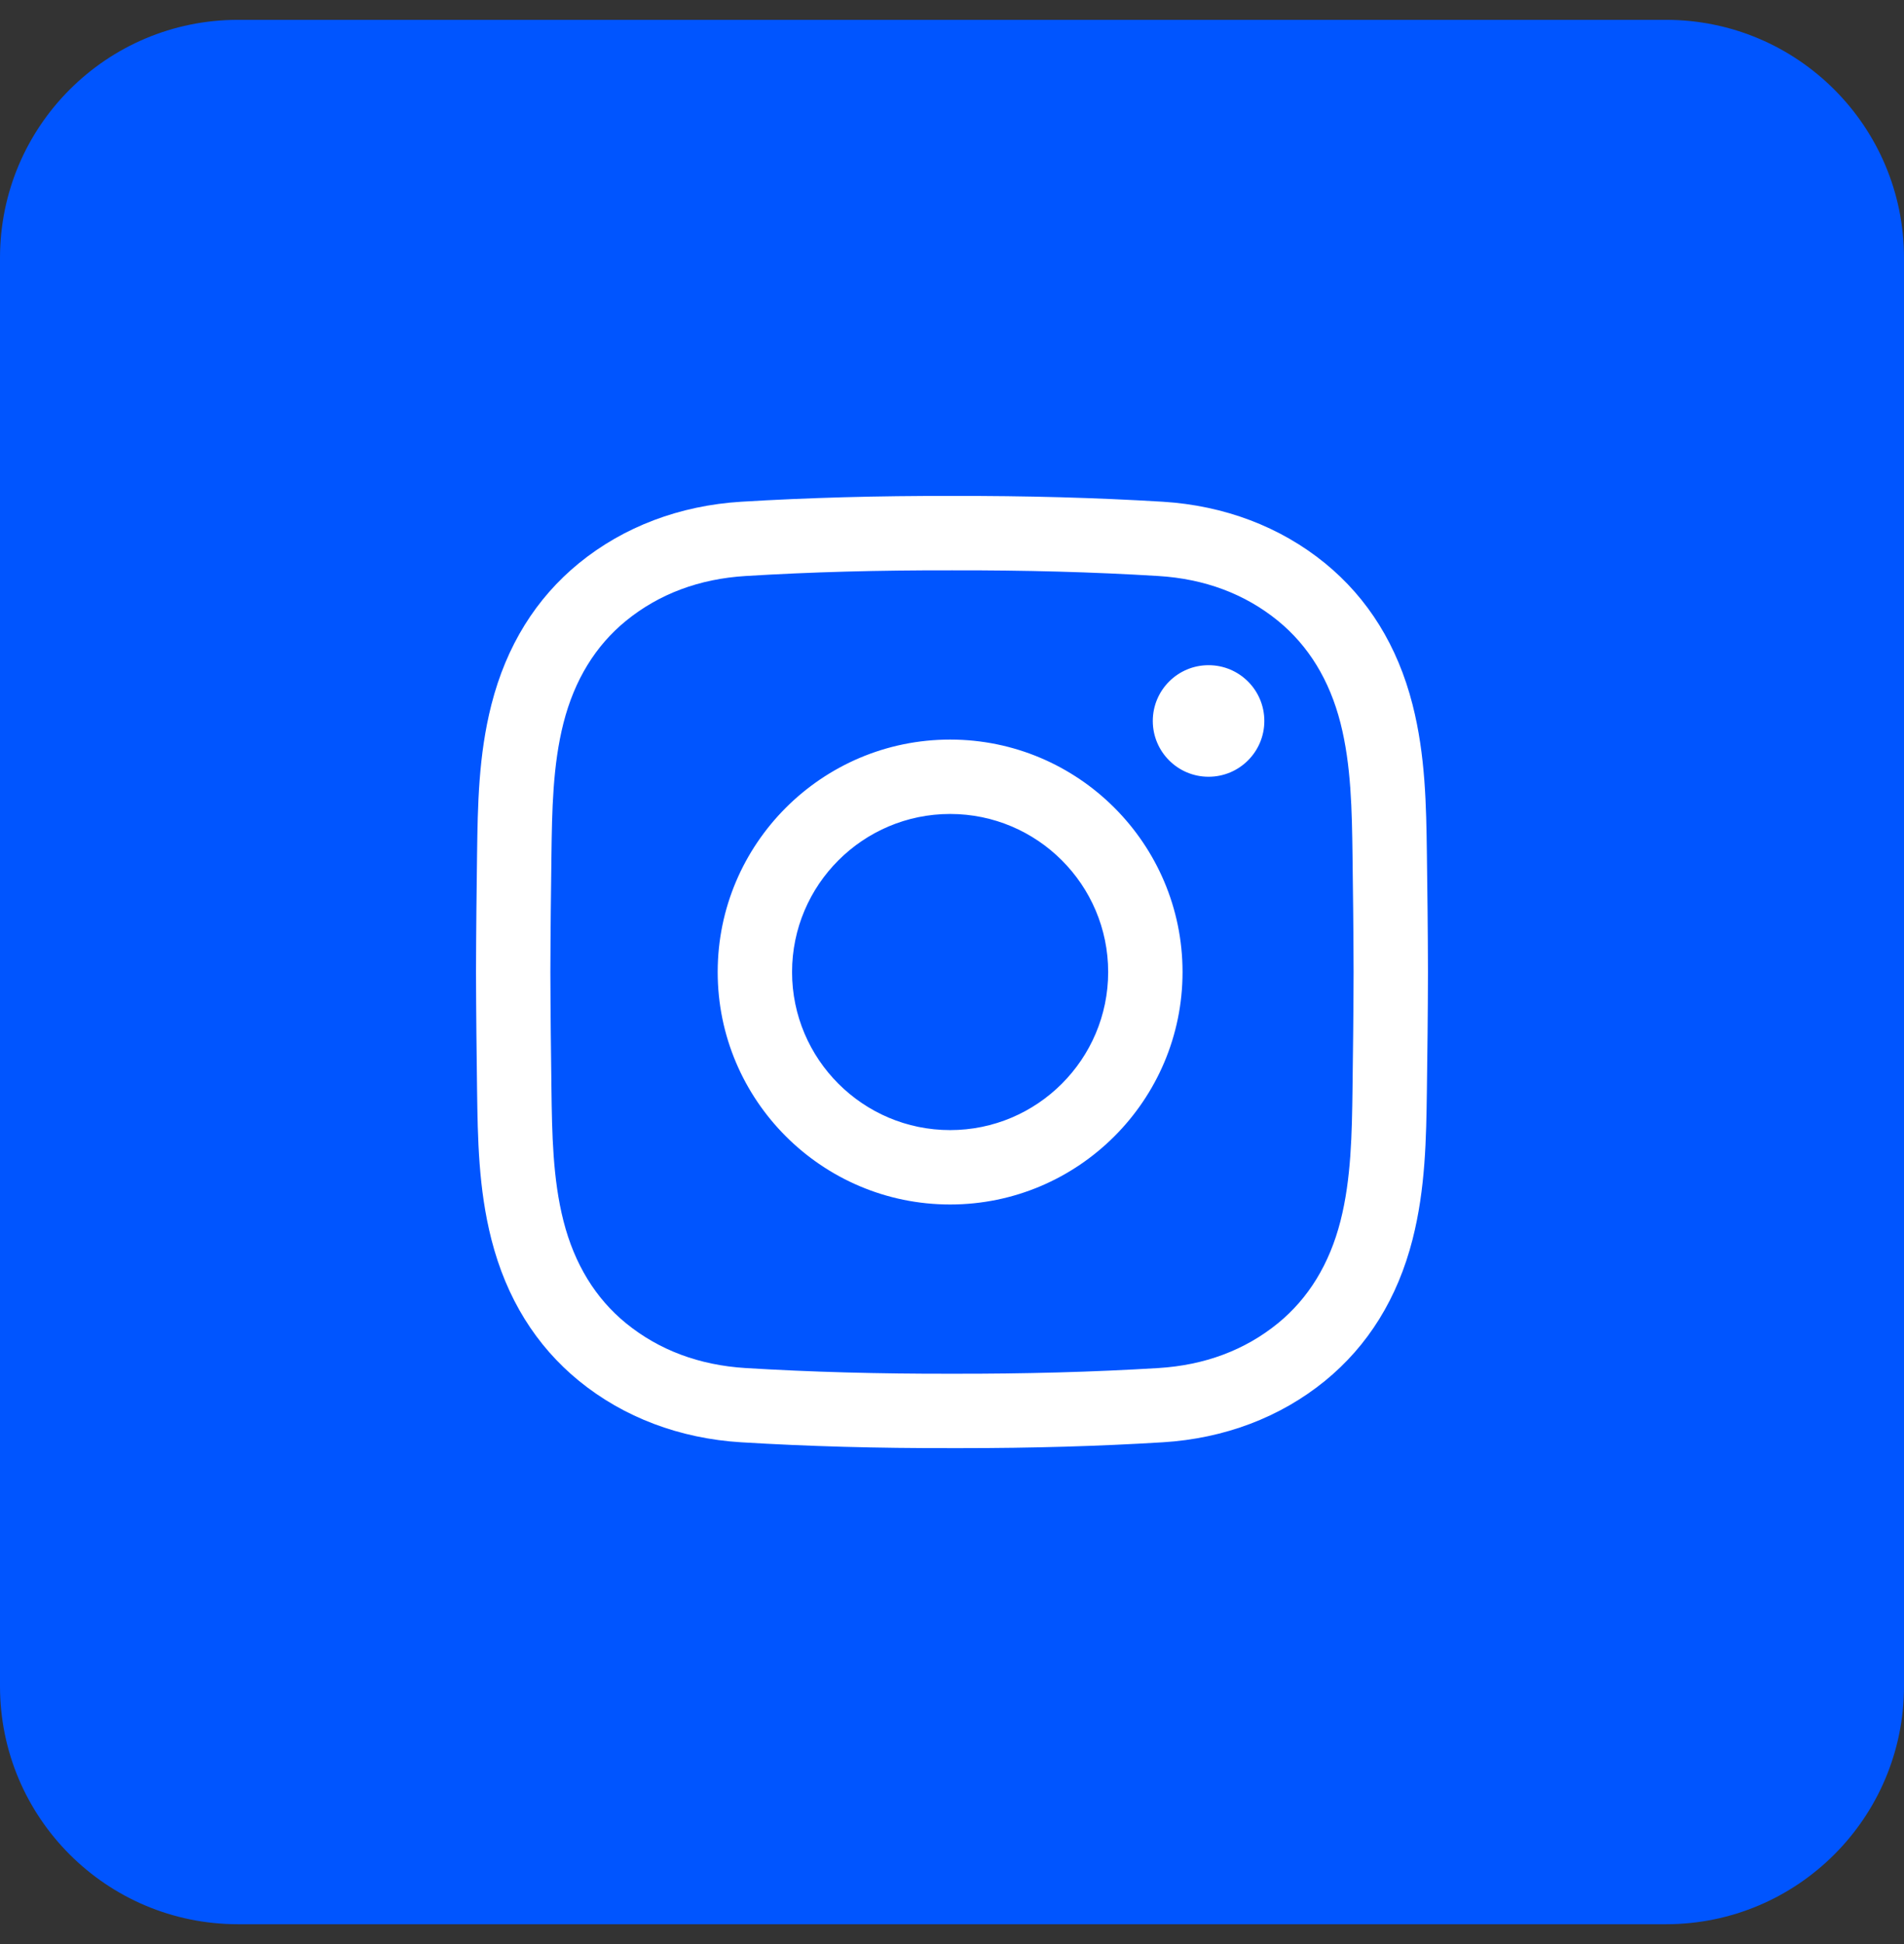
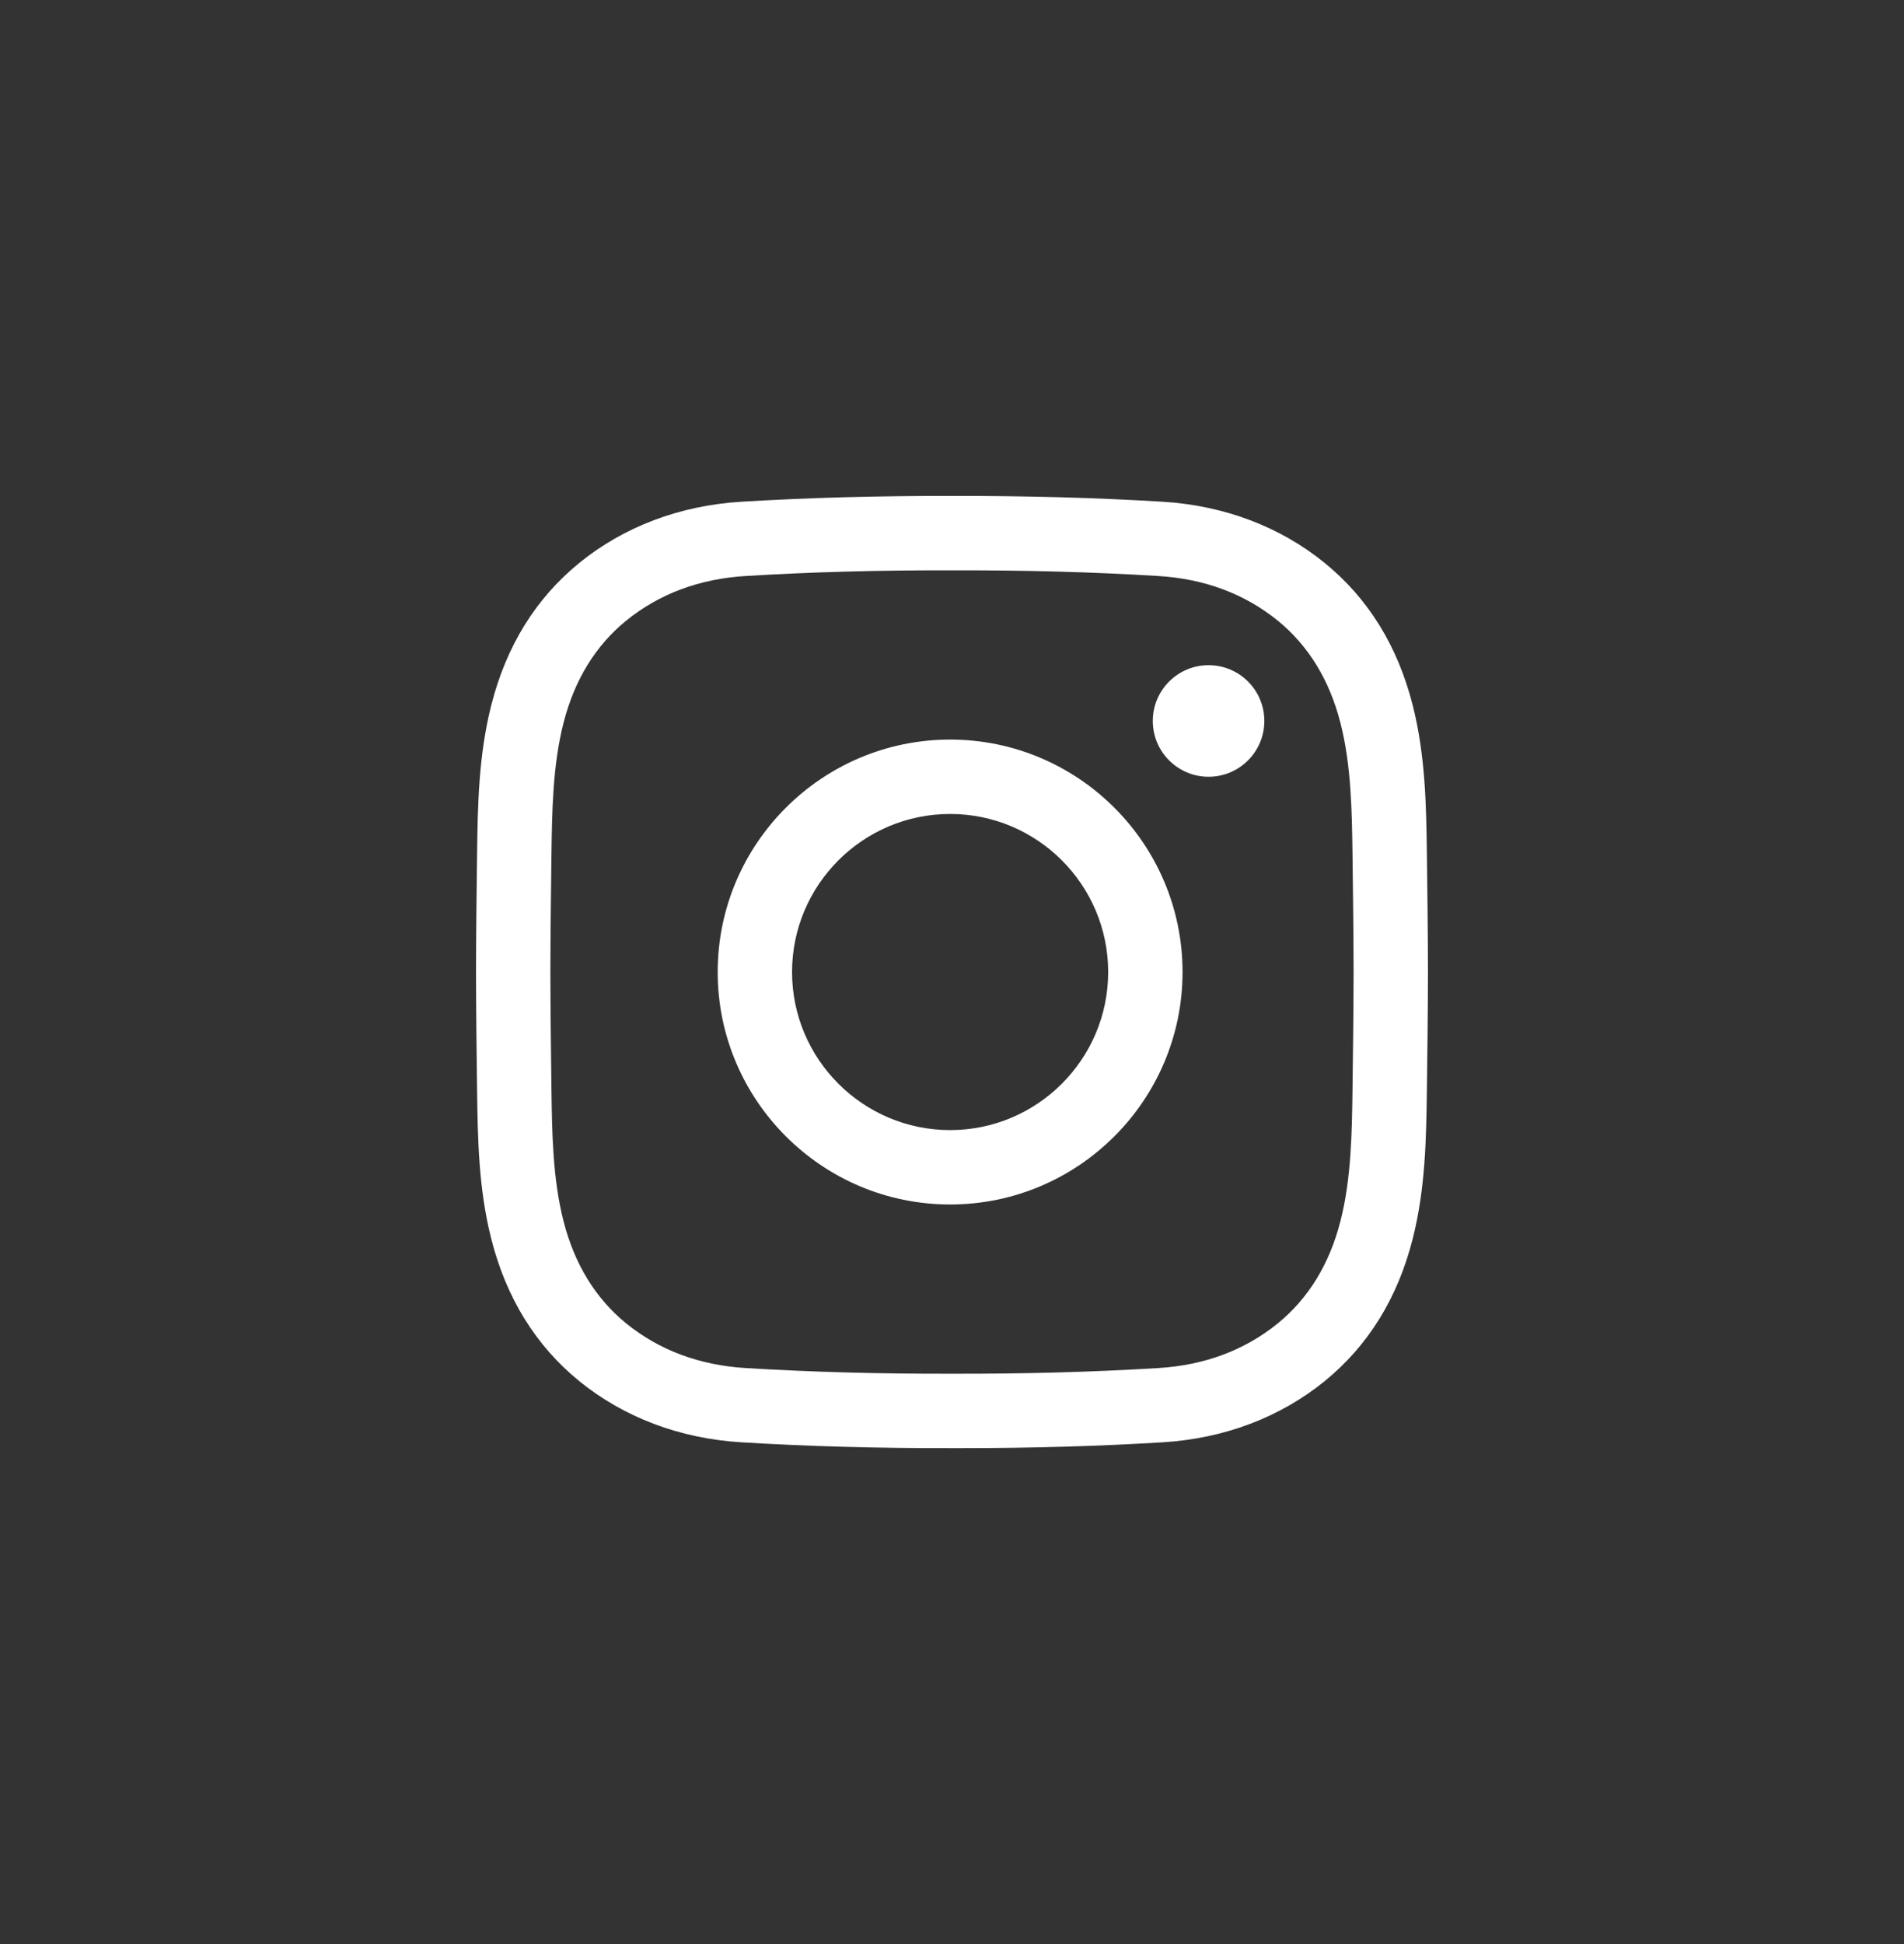
<svg xmlns="http://www.w3.org/2000/svg" width="48" height="49" viewBox="0 0 48 49" fill="none">
  <rect x="0" y="0" width="48" height="49" fill="#333333" stroke="none" />
-   <path d="M0 6.5C0 3.186 2.686 0.5 6 0.5H42C45.314 0.5 48 3.186 48 6.5V42.5C48 45.814 45.314 48.5 42 48.5H6C2.686 48.5 0 45.814 0 42.5V6.5Z" fill="#0055FF" />
  <g clip-path="url(#clip0_211_2012)">
    <path d="M24.236 36.5C24.157 36.5 24.077 36.5 23.997 36.5C22.116 36.504 20.378 36.456 18.687 36.353C17.138 36.259 15.723 35.724 14.596 34.805C13.509 33.918 12.766 32.719 12.389 31.242C12.061 29.956 12.044 28.693 12.027 27.472C12.015 26.596 12.003 25.558 12 24.502C12.003 23.442 12.015 22.404 12.027 21.528C12.044 20.307 12.061 19.044 12.389 17.758C12.766 16.28 13.509 15.082 14.596 14.195C15.723 13.276 17.138 12.741 18.688 12.646C20.378 12.544 22.117 12.496 24.002 12.5C25.884 12.496 27.621 12.544 29.312 12.646C30.861 12.741 32.276 13.276 33.403 14.195C34.49 15.082 35.233 16.28 35.61 17.758C35.938 19.044 35.955 20.307 35.972 21.528C35.984 22.404 35.997 23.442 35.999 24.498V24.502C35.997 25.558 35.984 26.596 35.972 27.472C35.955 28.693 35.938 29.956 35.61 31.242C35.233 32.719 34.49 33.918 33.403 34.805C32.276 35.724 30.861 36.259 29.312 36.353C27.693 36.452 26.03 36.5 24.236 36.5ZM23.997 34.625C25.848 34.629 27.547 34.582 29.198 34.482C30.37 34.411 31.386 34.03 32.218 33.352C32.987 32.724 33.517 31.858 33.793 30.778C34.066 29.708 34.082 28.558 34.097 27.447C34.109 26.576 34.121 25.546 34.124 24.5C34.121 23.454 34.109 22.424 34.097 21.553C34.082 20.442 34.066 19.292 33.793 18.221C33.517 17.141 32.987 16.276 32.218 15.648C31.386 14.97 30.37 14.589 29.198 14.518C27.547 14.417 25.848 14.371 24.002 14.375C22.151 14.371 20.452 14.417 18.801 14.518C17.629 14.589 16.613 14.97 15.781 15.648C15.011 16.276 14.482 17.141 14.206 18.221C13.933 19.292 13.917 20.441 13.902 21.553C13.89 22.424 13.878 23.456 13.875 24.502C13.878 25.544 13.89 26.576 13.902 27.447C13.917 28.558 13.933 29.708 14.206 30.778C14.482 31.858 15.011 32.724 15.781 33.352C16.613 34.03 17.629 34.41 18.801 34.482C20.452 34.582 22.152 34.629 23.997 34.625ZM23.953 30.359C20.722 30.359 18.093 27.731 18.093 24.5C18.093 21.269 20.722 18.641 23.953 18.641C27.183 18.641 29.812 21.269 29.812 24.5C29.812 27.731 27.183 30.359 23.953 30.359ZM23.953 20.516C21.756 20.516 19.968 22.303 19.968 24.5C19.968 26.697 21.756 28.484 23.953 28.484C26.15 28.484 27.937 26.697 27.937 24.5C27.937 22.303 26.15 20.516 23.953 20.516ZM30.468 16.766C29.692 16.766 29.062 17.395 29.062 18.172C29.062 18.948 29.692 19.578 30.468 19.578C31.245 19.578 31.874 18.948 31.874 18.172C31.874 17.395 31.245 16.766 30.468 16.766Z" fill="white" />
  </g>
  <defs>
    <clipPath id="clip0_211_2012">
      <rect width="24" height="24" fill="white" transform="translate(12 12.5)" />
    </clipPath>
  </defs>
</svg>